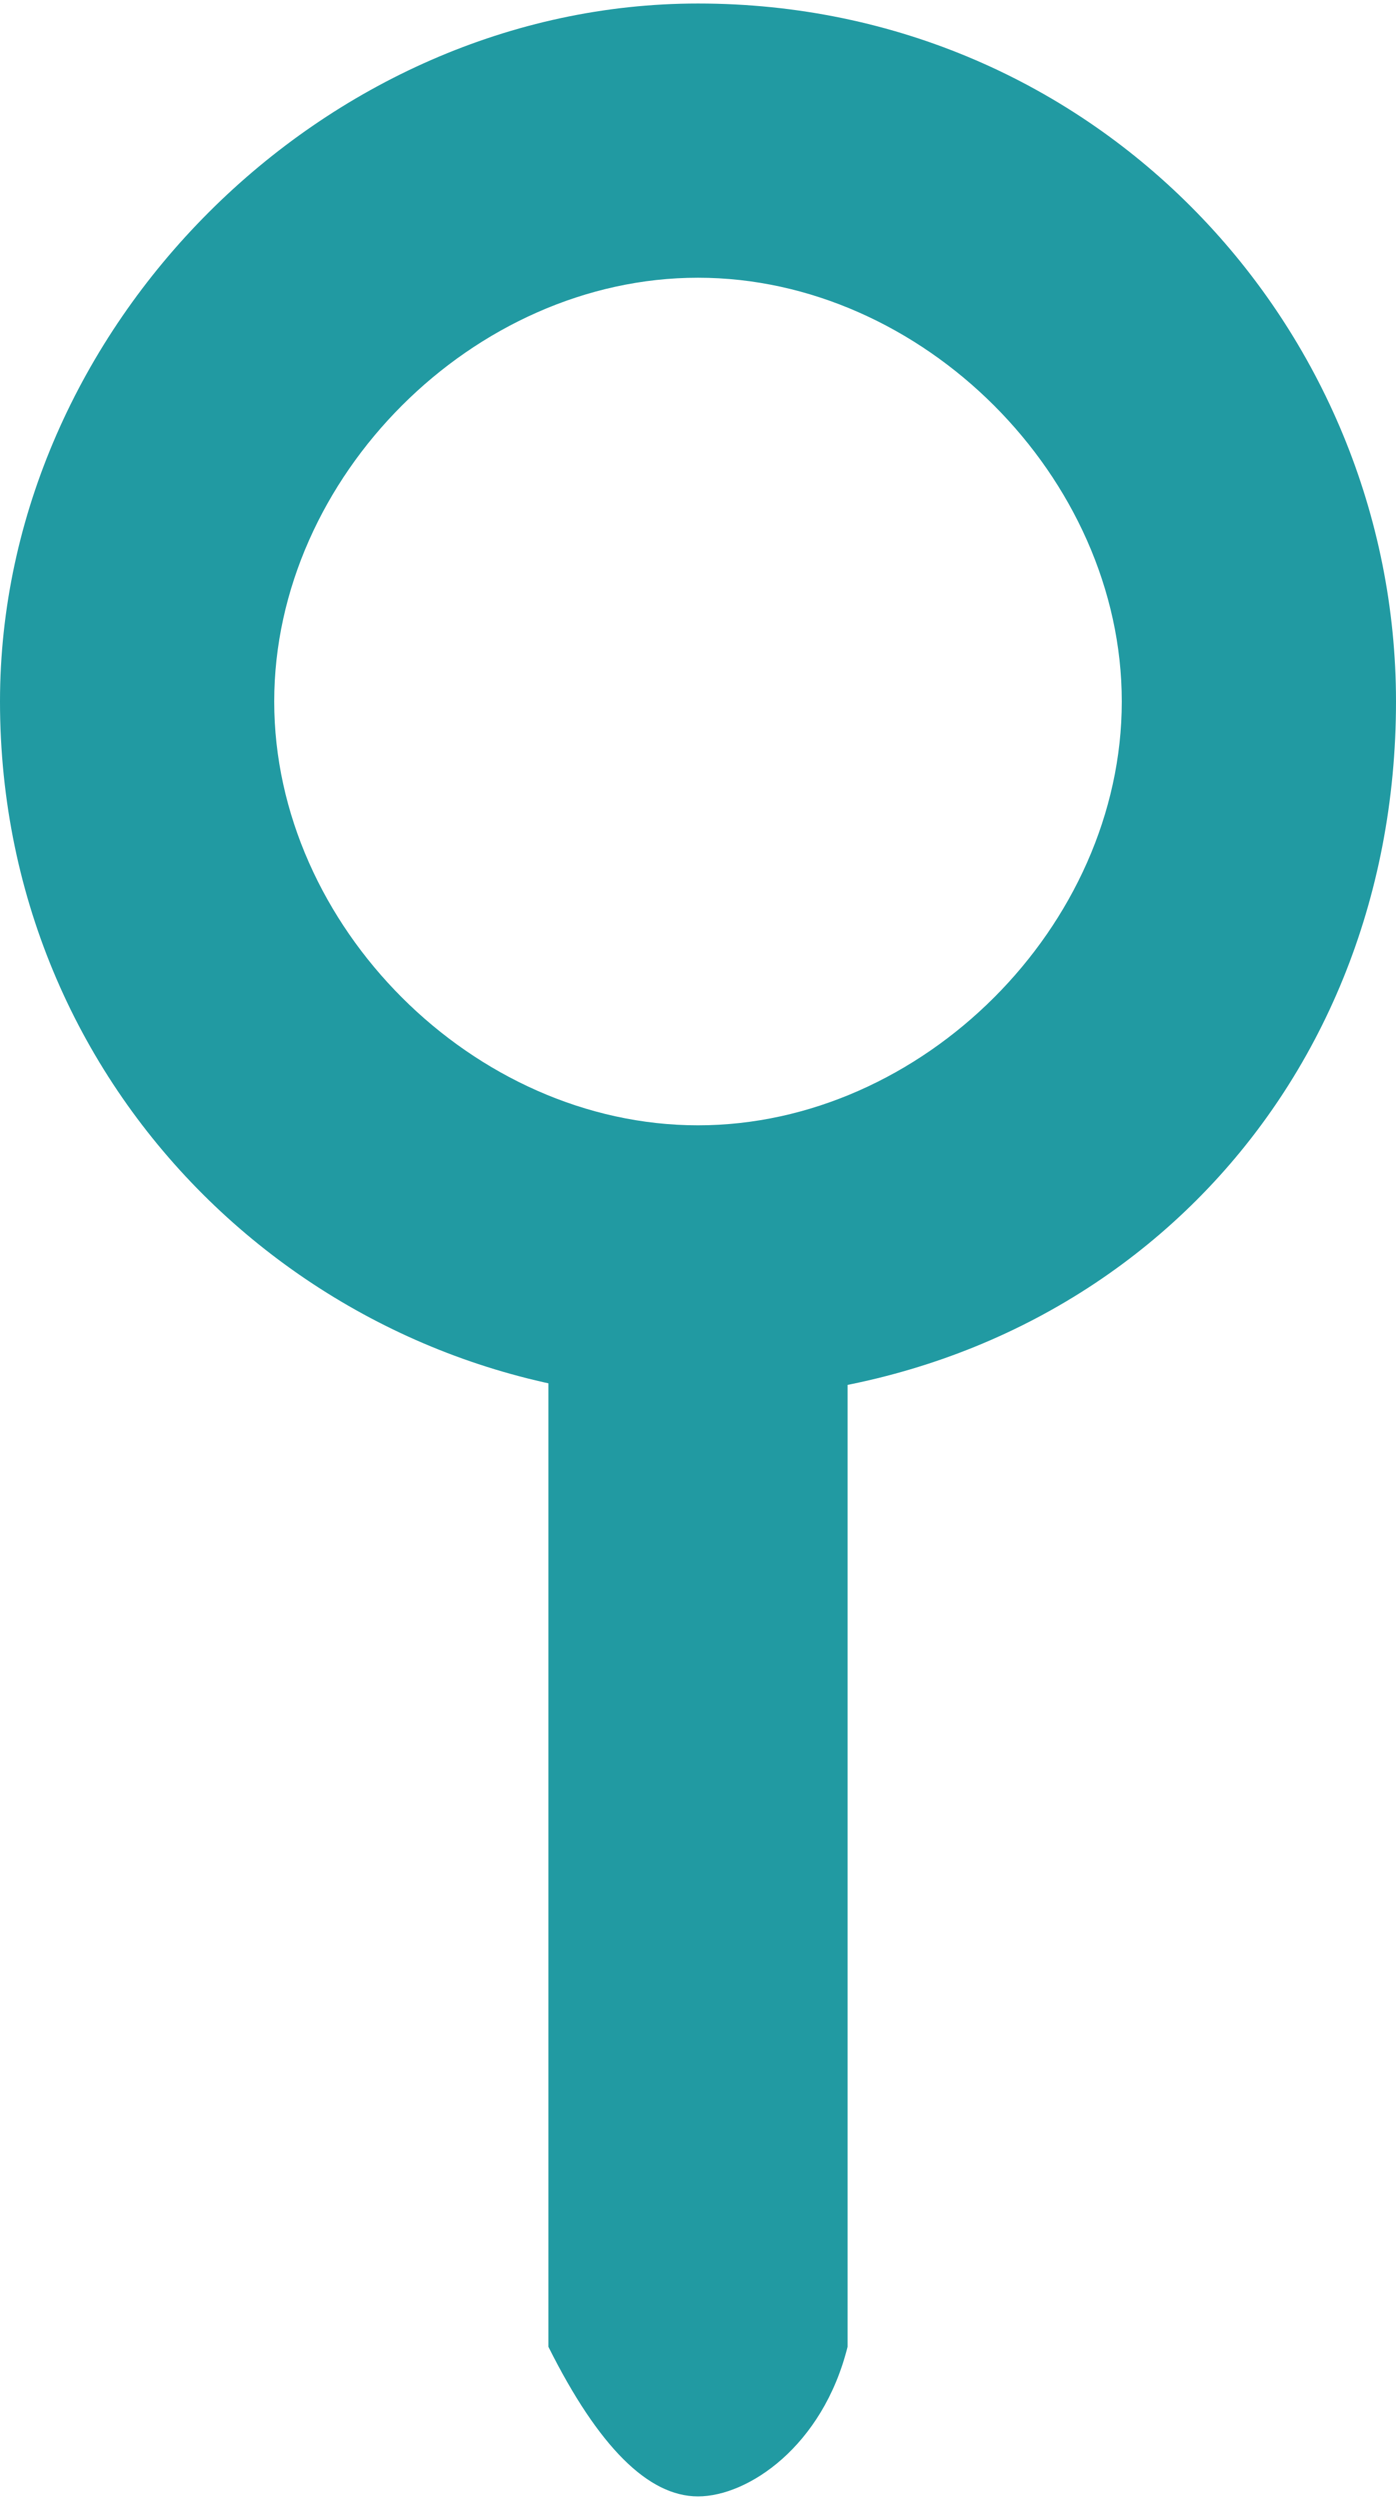
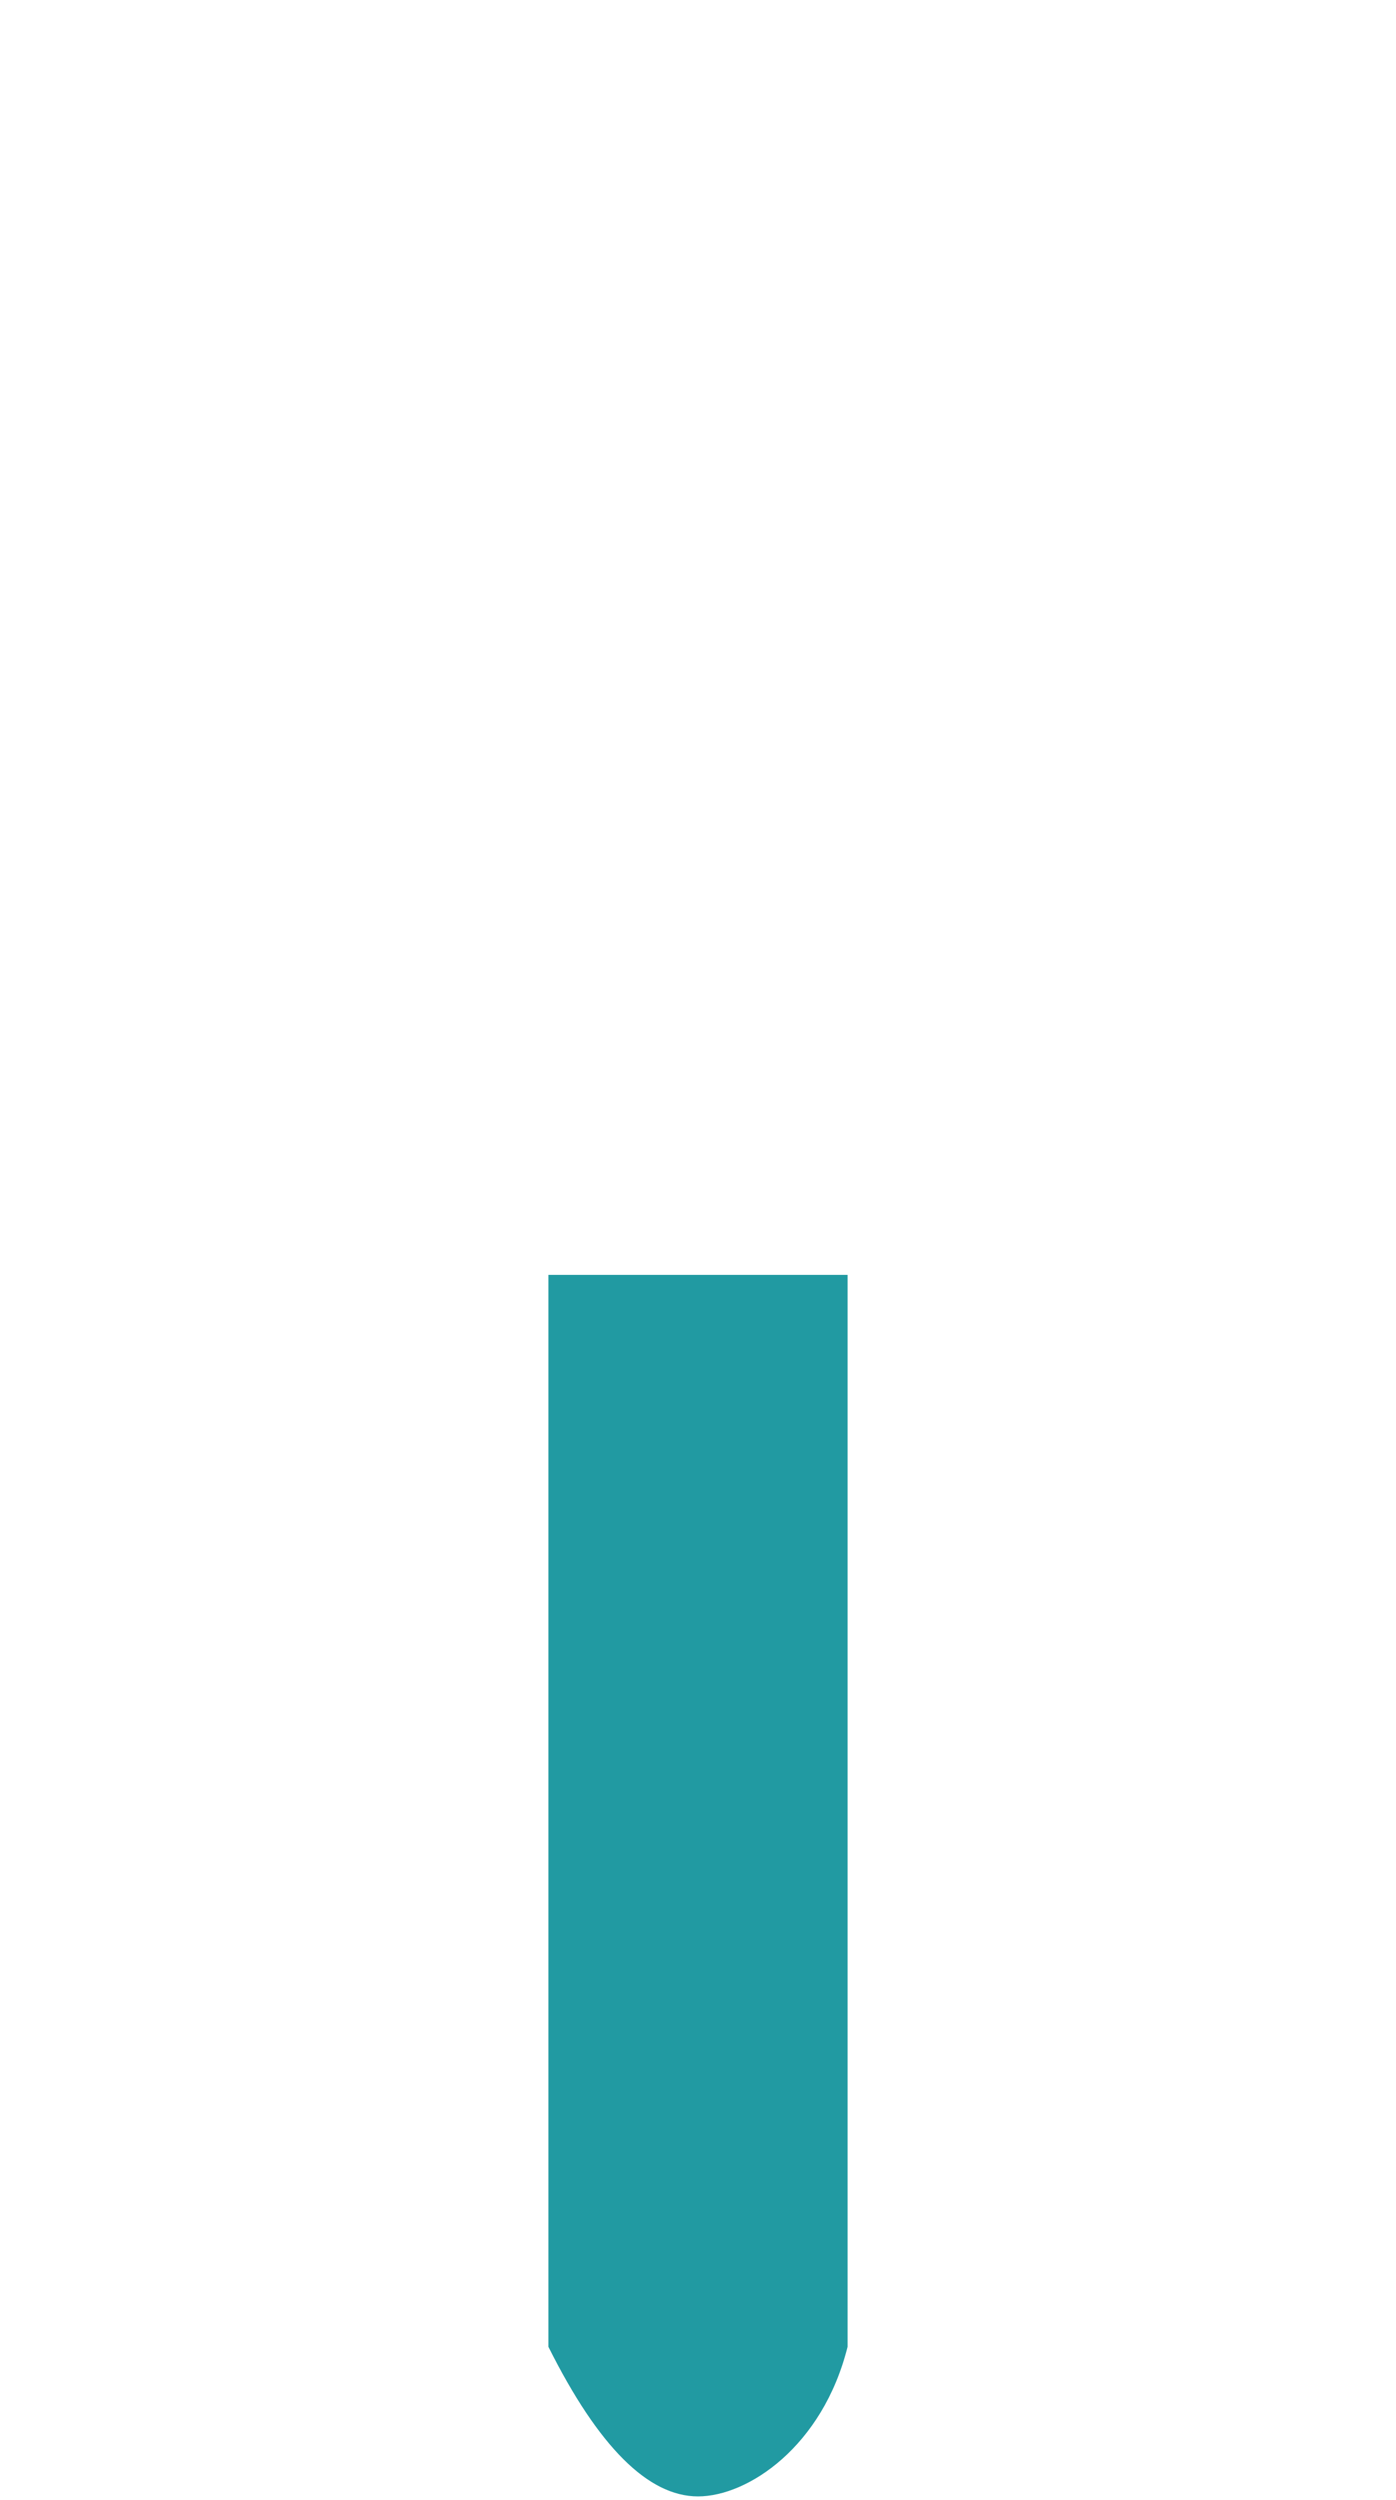
<svg xmlns="http://www.w3.org/2000/svg" xml:space="preserve" width="7.106mm" height="12.725mm" version="1.1" style="shape-rendering:geometricPrecision; text-rendering:geometricPrecision; image-rendering:optimizeQuality; fill-rule:evenodd; clip-rule:evenodd" viewBox="0 0 56 100">
  <defs>
    <style type="text/css">
   
    .fil0 {fill:#219AA2}
   
  </style>
  </defs>
  <g id="Слой_x0020_1">
    <g id="_2098247432576">
      <path class="fil0" d="M28 100c2,0 5,-2 6,-6l0 -43 -12 0c0,10 0,35 0,43 2,4 4,6 6,6z" />
-       <path class="fil0" d="M28 0c16,0 28,13 28,28 0,16 -12,28 -28,28 -15,0 -28,-12 -28,-28 0,-15 13,-28 28,-28zm0 11c9,0 17,8 17,17 0,9 -8,17 -17,17 -9,0 -17,-8 -17,-17 0,-9 8,-17 17,-17z" />
    </g>
  </g>
</svg>